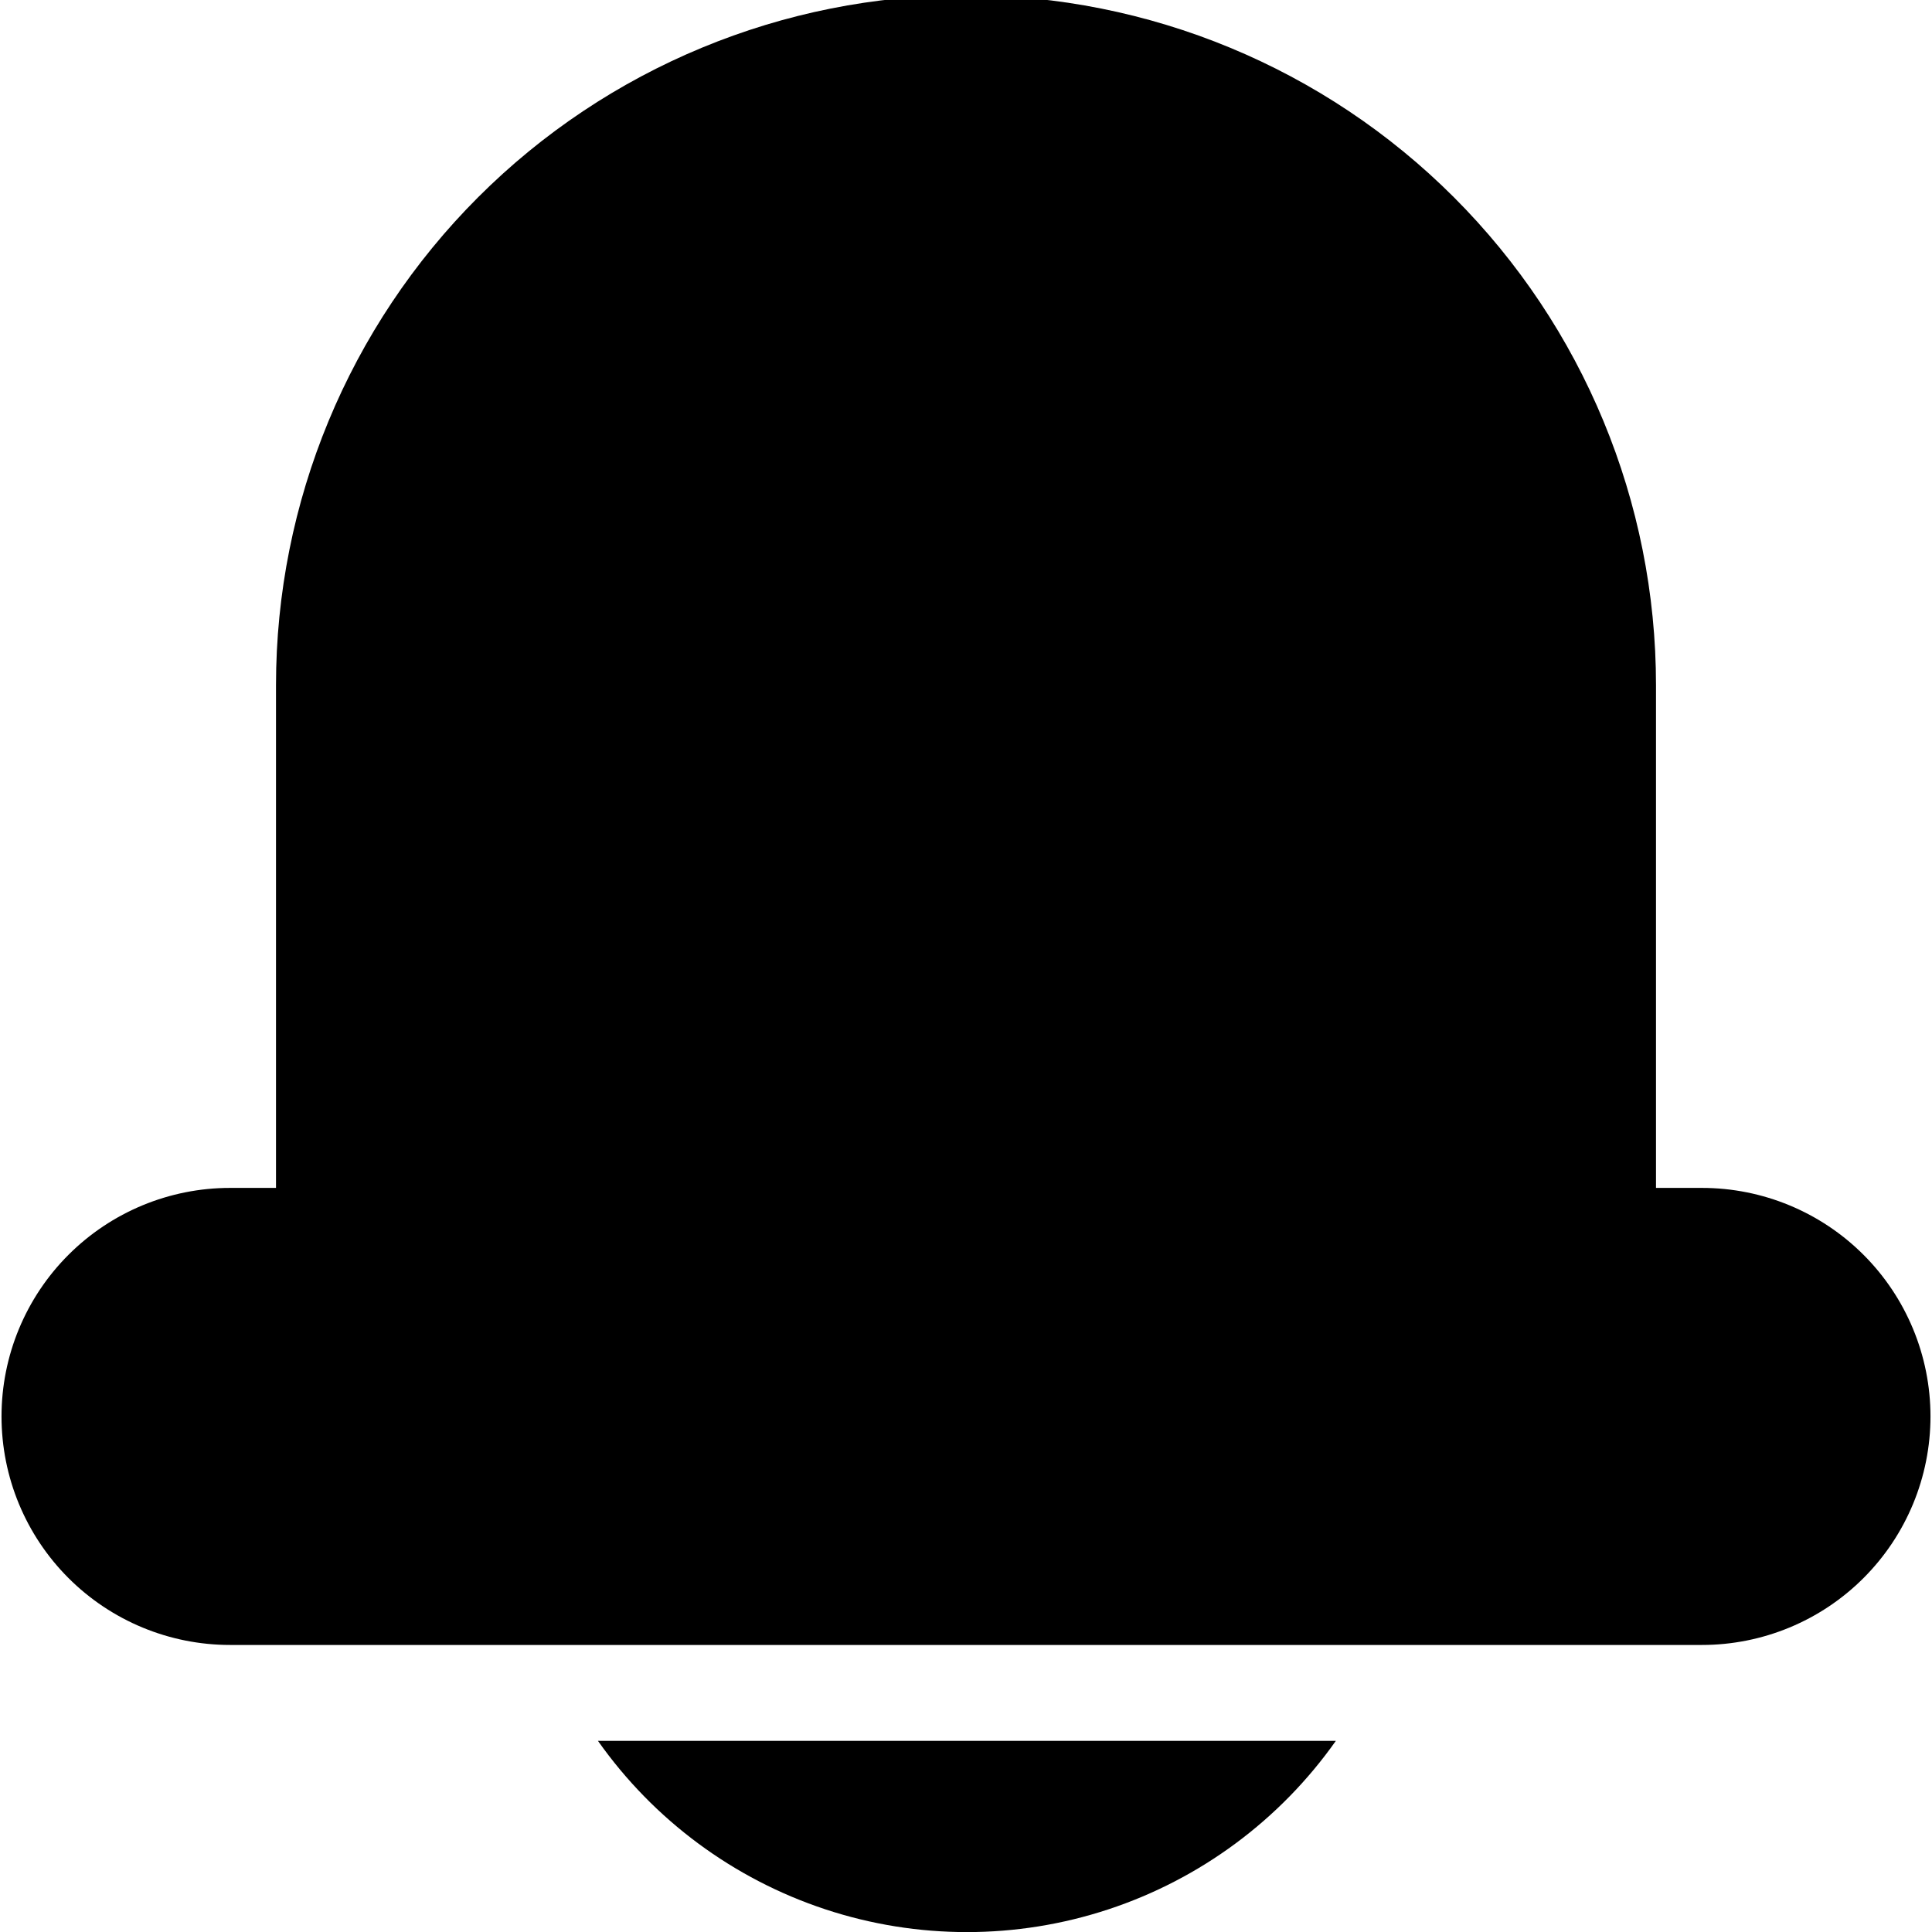
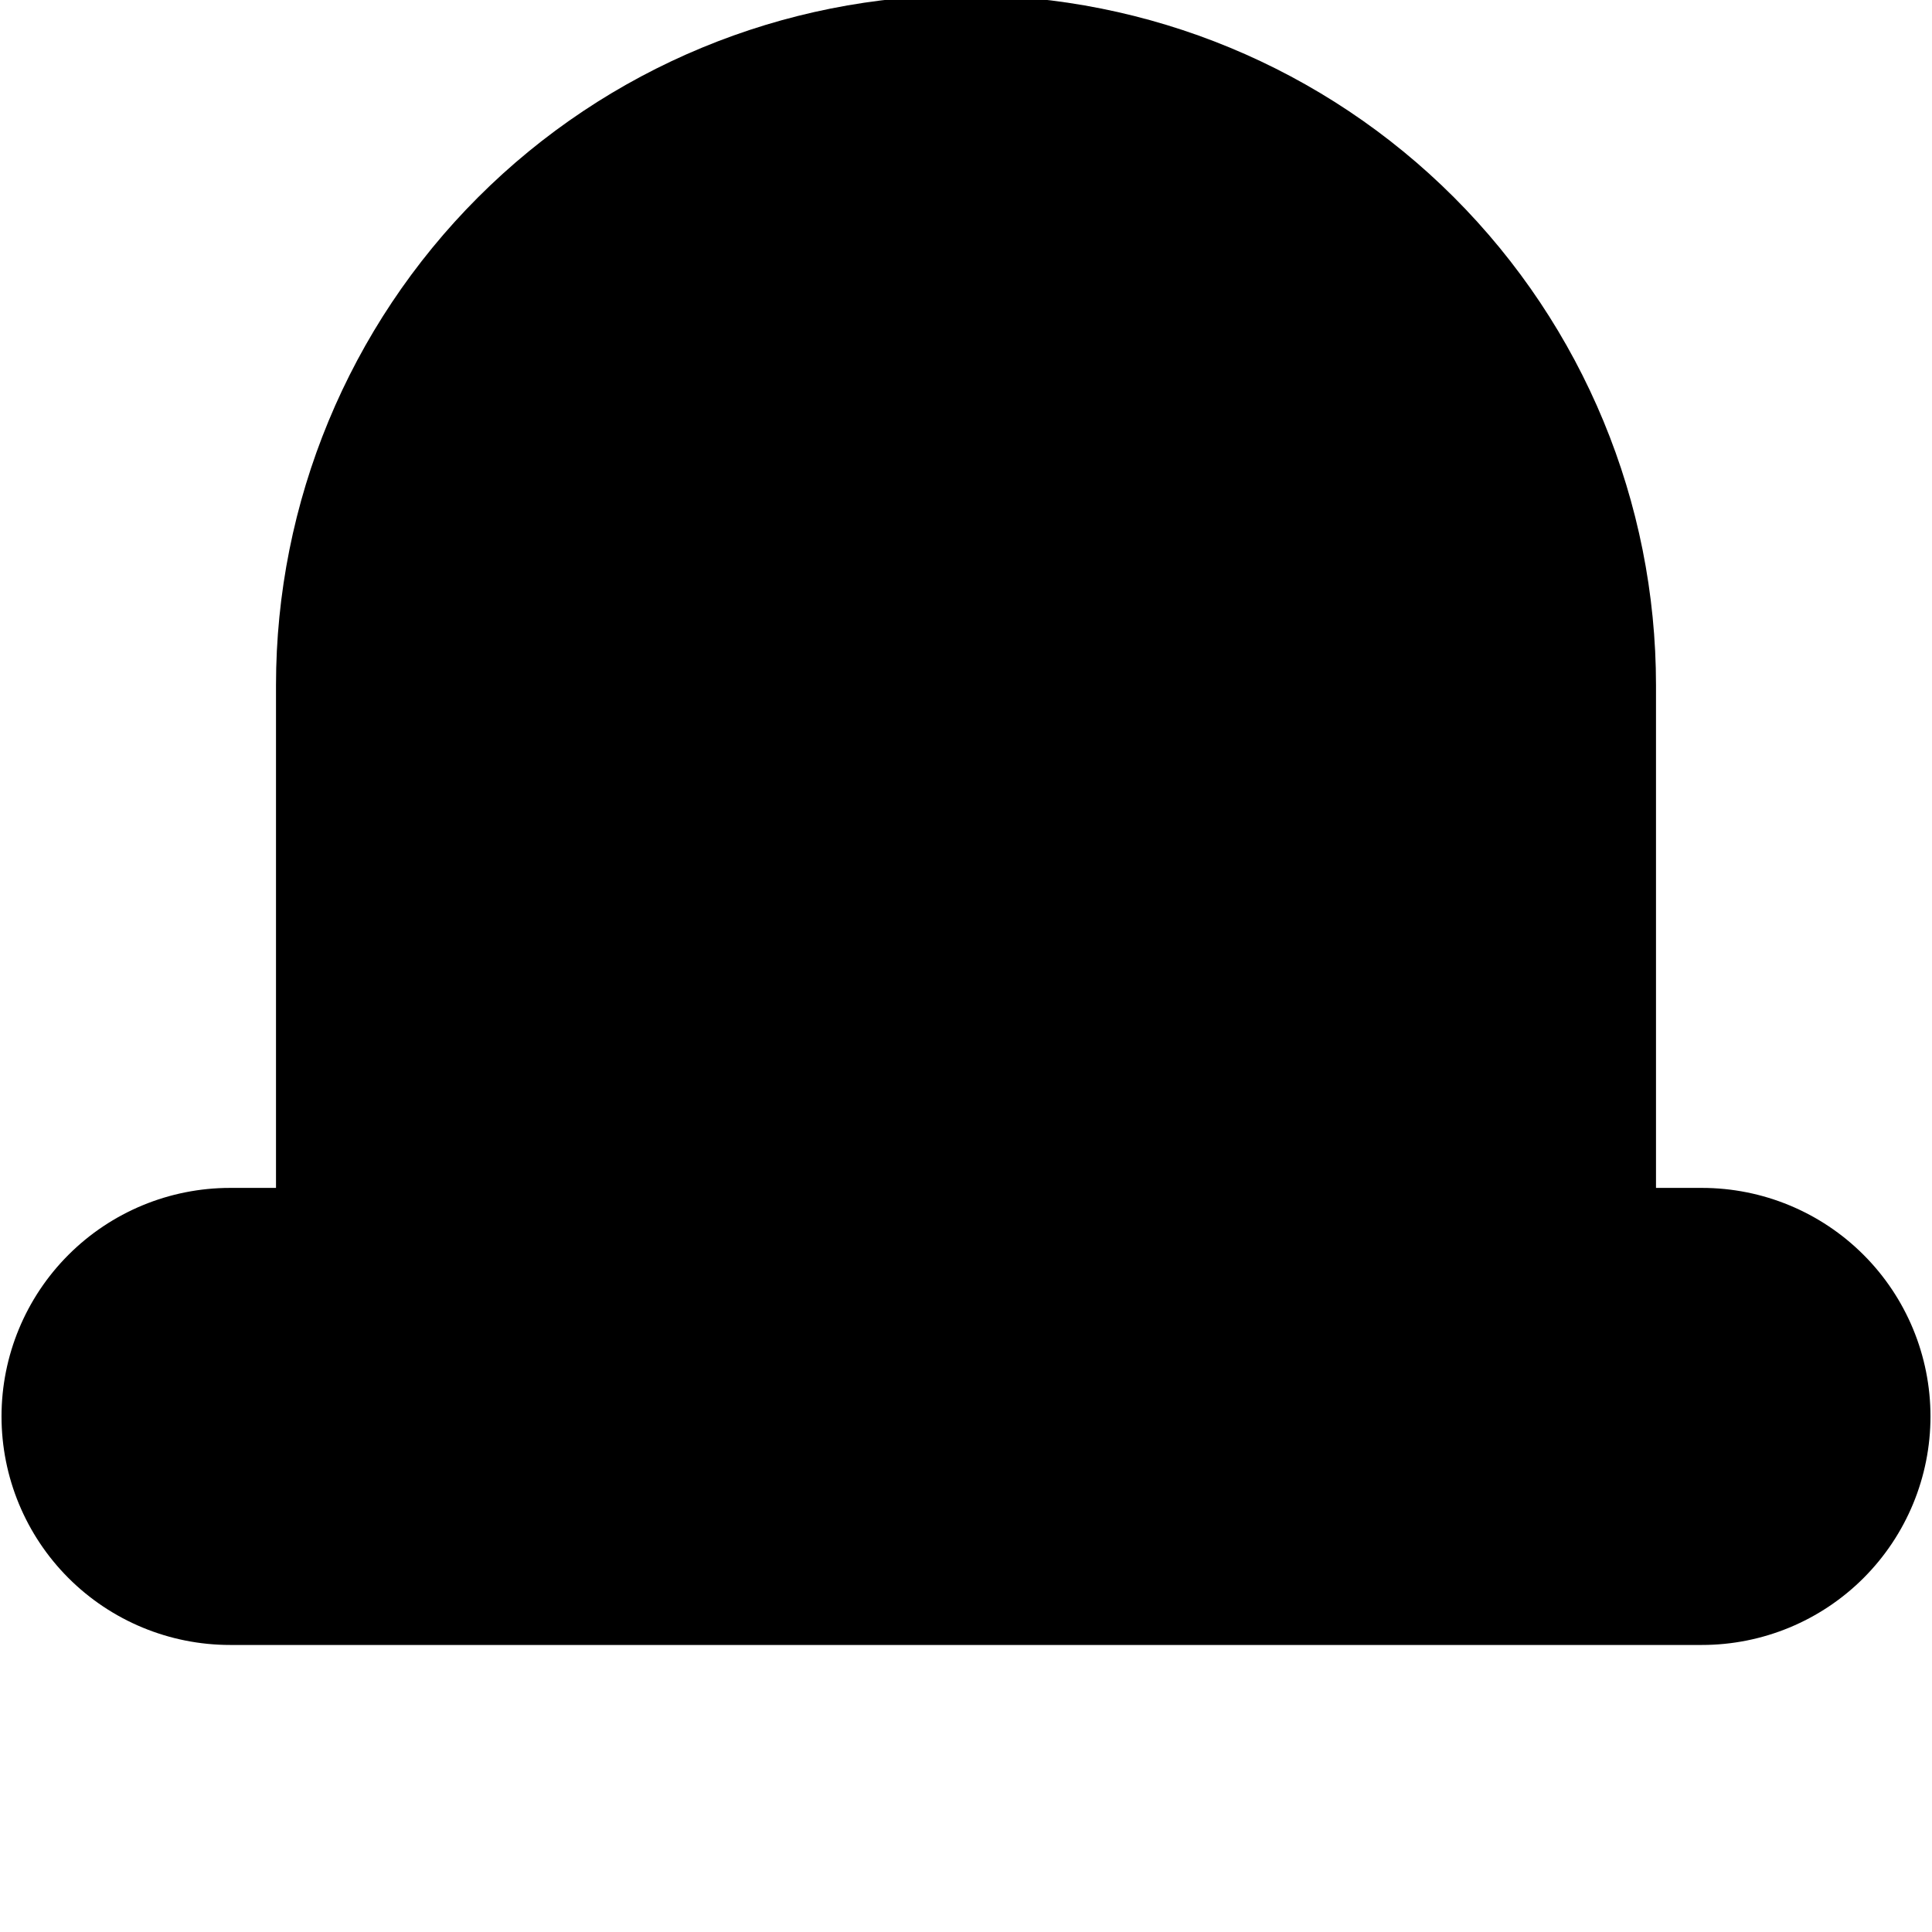
<svg xmlns="http://www.w3.org/2000/svg" id="Group_10745" data-name="Group 10745" width="14" height="14" viewBox="0 0 14 14">
  <defs>
    <clipPath id="clip-path">
-       <path id="Path_8513" data-name="Path 8513" d="M518.367,595.88a3.272,3.272,0,0,1-5.347,0Z" transform="translate(-513.02 -595.88)" />
-     </clipPath>
+       </clipPath>
    <clipPath id="clip-path-2">
      <rect id="Rectangle_2417" data-name="Rectangle 2417" width="363.39" height="571.563" />
    </clipPath>
    <clipPath id="clip-path-3">
      <path id="Path_8514" data-name="Path 8514" d="M518.7,588.8H508.037a1.656,1.656,0,1,1,0-3.312h.333v-3.643a5,5,0,0,1,10,0v3.643h.333a1.656,1.656,0,1,1,0,3.312Z" transform="translate(-506.37 -576.88)" />
    </clipPath>
    <clipPath id="clip-path-4">
      <rect id="Rectangle_2418" data-name="Rectangle 2418" width="349.801" height="546.626" transform="translate(0 0)" />
    </clipPath>
  </defs>
  <g id="Group_4529" data-name="Group 4529" transform="translate(4.333 12.615)">
    <g id="Group_4528" data-name="Group 4528" clip-path="url(#clip-path)">
      <g id="Group_4527" data-name="Group 4527" transform="translate(-127.106 -135.876)" clip-path="url(#clip-path-2)">
        <rect id="XMLID_38_" width="12.272" height="8.311" transform="translate(123.643 132.413)" />
      </g>
    </g>
  </g>
  <g id="Group_4532" data-name="Group 4532">
    <g id="Group_4531" data-name="Group 4531" clip-path="url(#clip-path-3)">
      <g id="Group_4530" data-name="Group 4530" transform="translate(-117.92 -117.363)" clip-path="url(#clip-path-4)">
        <rect id="XMLID_35_" width="20.508" height="18.628" transform="translate(114.842 114.099)" />
      </g>
    </g>
  </g>
</svg>